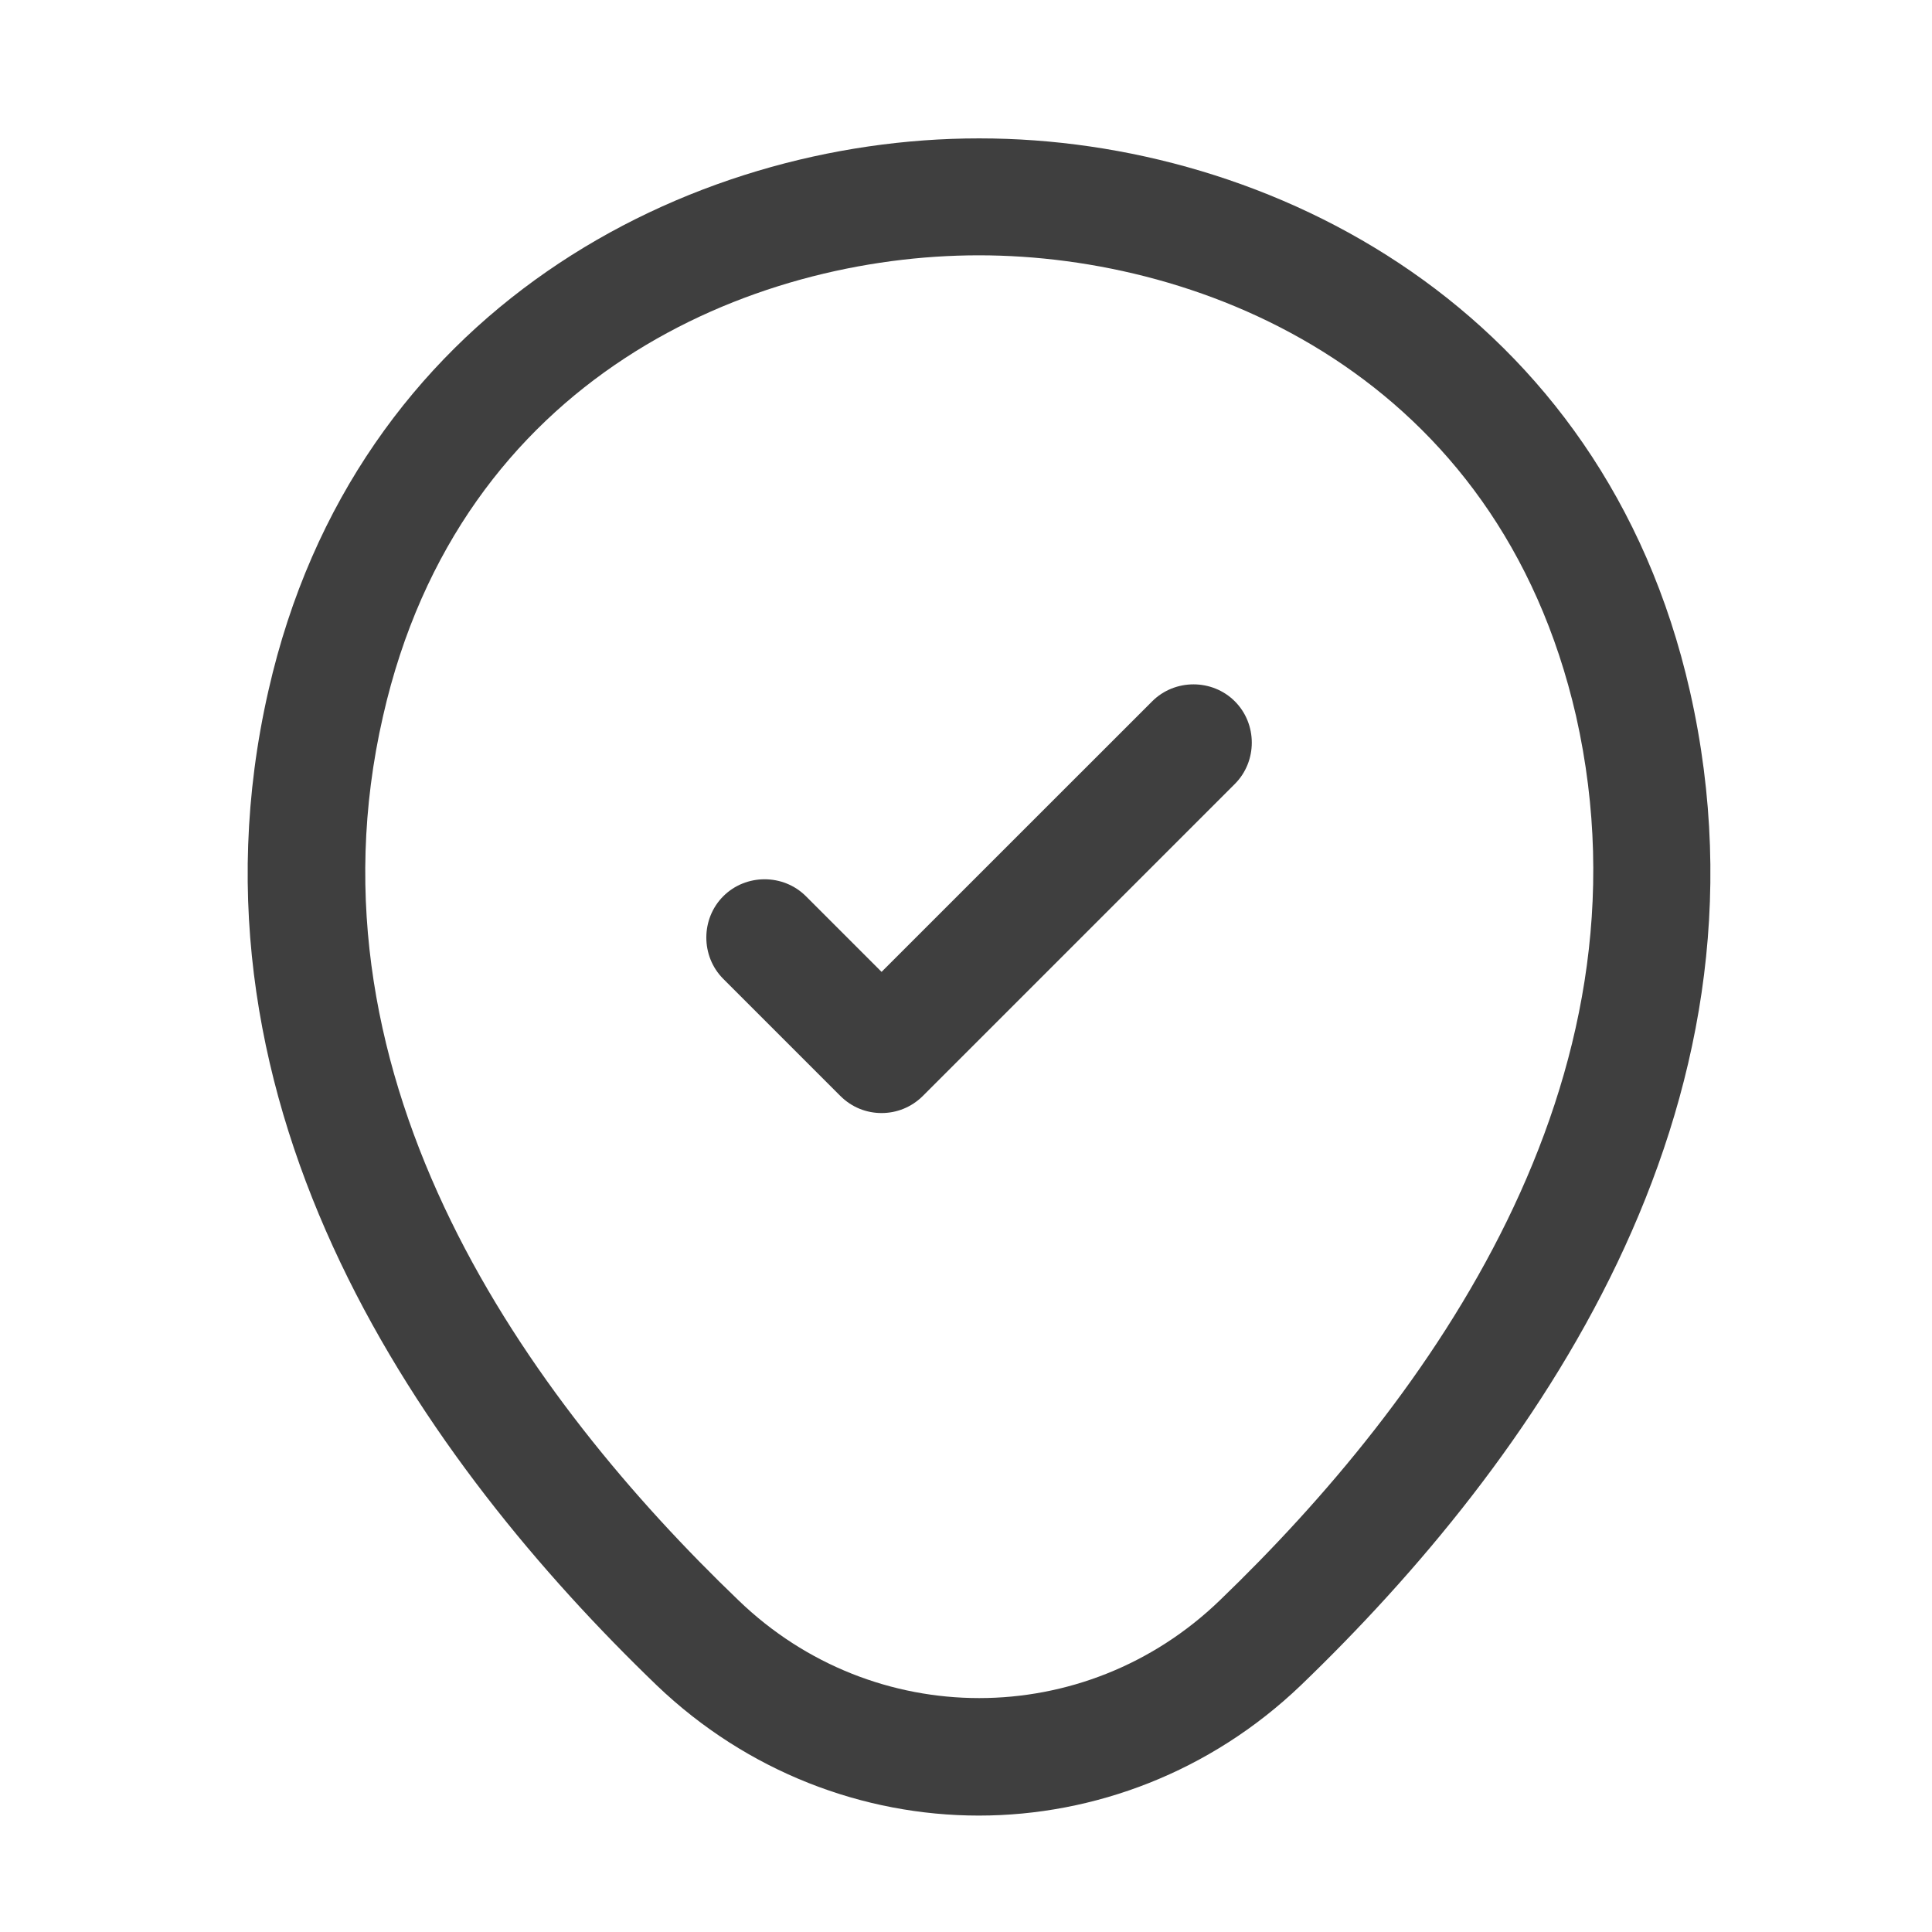
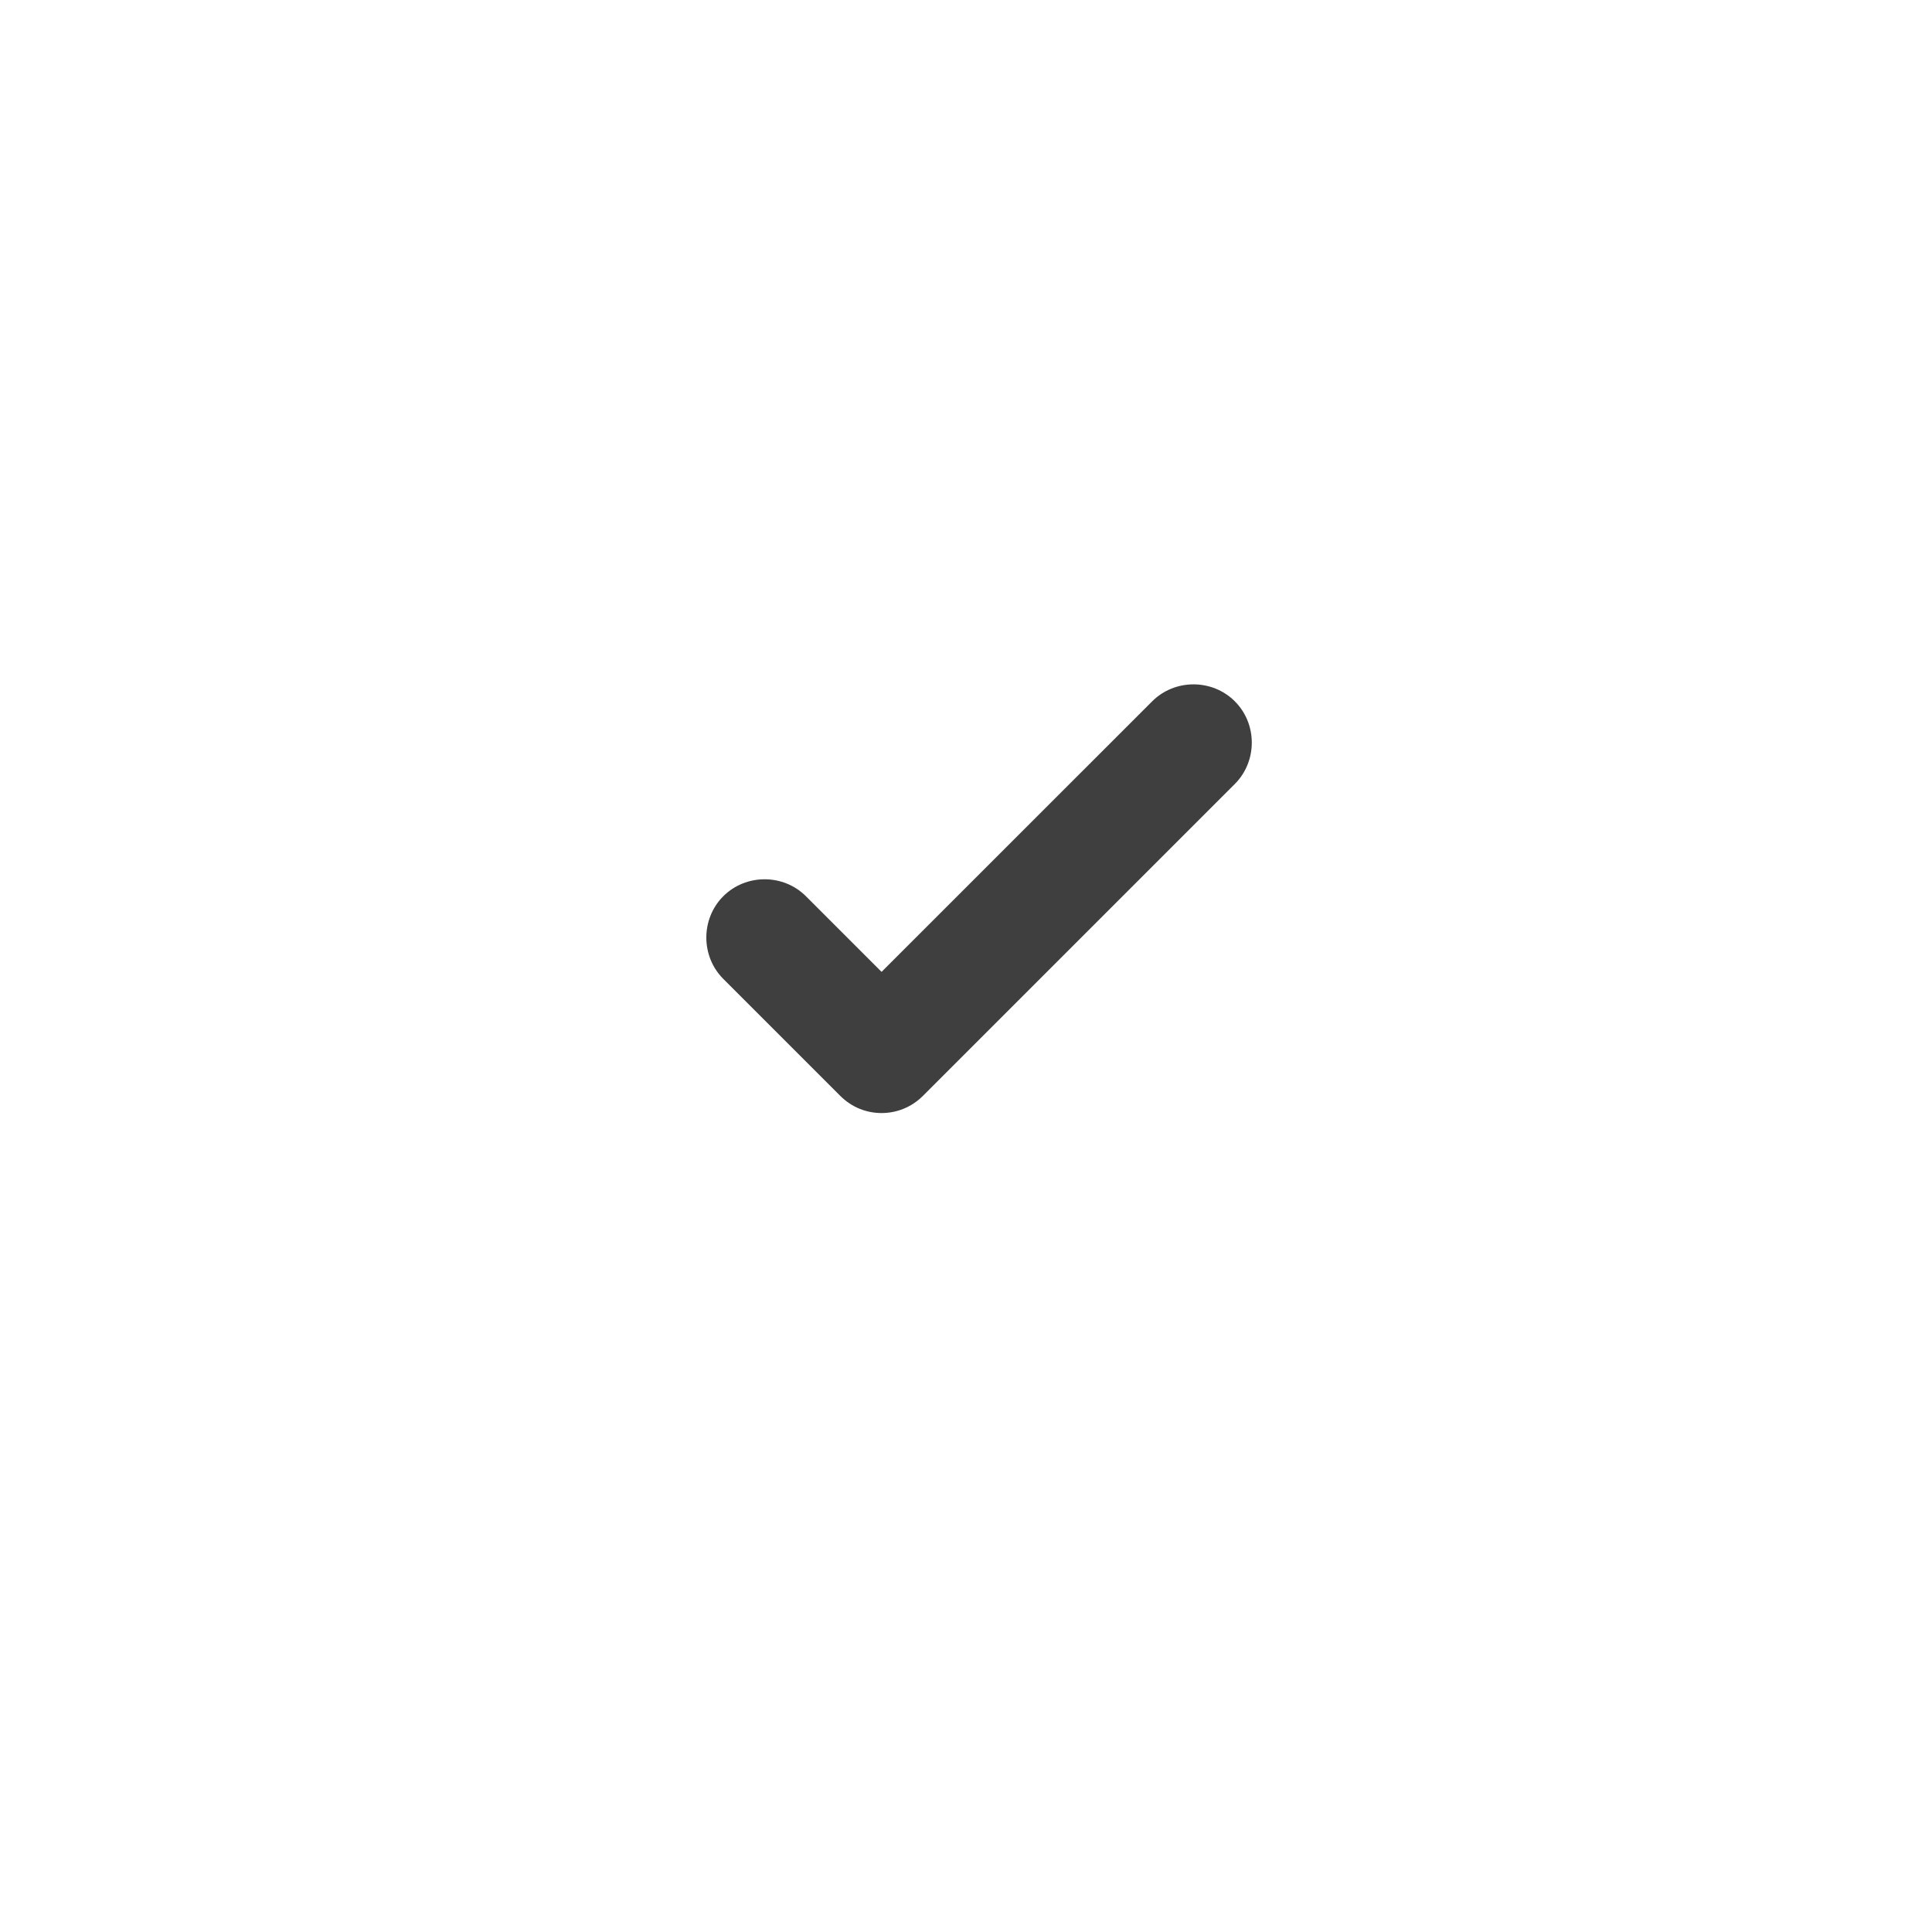
<svg xmlns="http://www.w3.org/2000/svg" width="27" height="27" viewBox="0 0 27 27" fill="none">
-   <path d="M13.679 25.373C12.066 25.373 10.442 24.763 9.178 23.553C5.964 20.459 2.411 15.522 3.752 9.649C4.961 4.32 9.614 1.934 13.679 1.934C13.679 1.934 13.679 1.934 13.69 1.934C17.754 1.934 22.407 4.32 23.617 9.66C24.946 15.533 21.394 20.459 18.179 23.553C16.915 24.763 15.292 25.373 13.679 25.373ZM13.679 3.568C10.508 3.568 6.432 5.257 5.353 10.008C4.176 15.141 7.402 19.565 10.322 22.366C12.208 24.186 15.161 24.186 17.046 22.366C19.956 19.565 23.181 15.141 22.026 10.008C20.936 5.257 16.85 3.568 13.679 3.568Z" fill="#3F3F3F" />
  <path d="M12.32 15.555C12.113 15.555 11.906 15.478 11.743 15.315L10.108 13.68C9.792 13.364 9.792 12.841 10.108 12.525C10.424 12.209 10.947 12.209 11.263 12.525L12.32 13.582L16.102 9.801C16.418 9.485 16.941 9.485 17.257 9.801C17.573 10.117 17.573 10.64 17.257 10.956L12.898 15.315C12.734 15.478 12.527 15.555 12.32 15.555Z" fill="#3F3F3F" />
</svg>